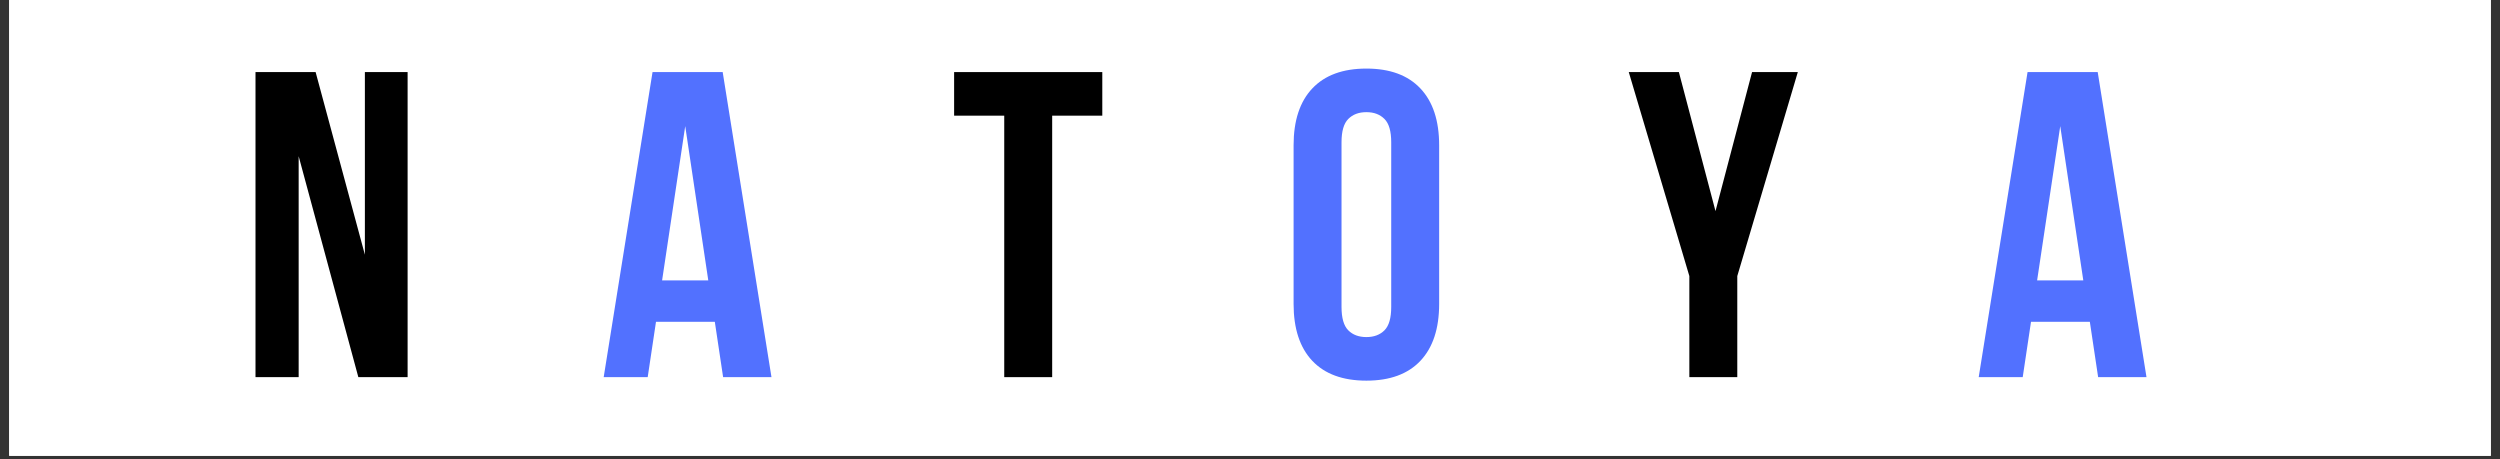
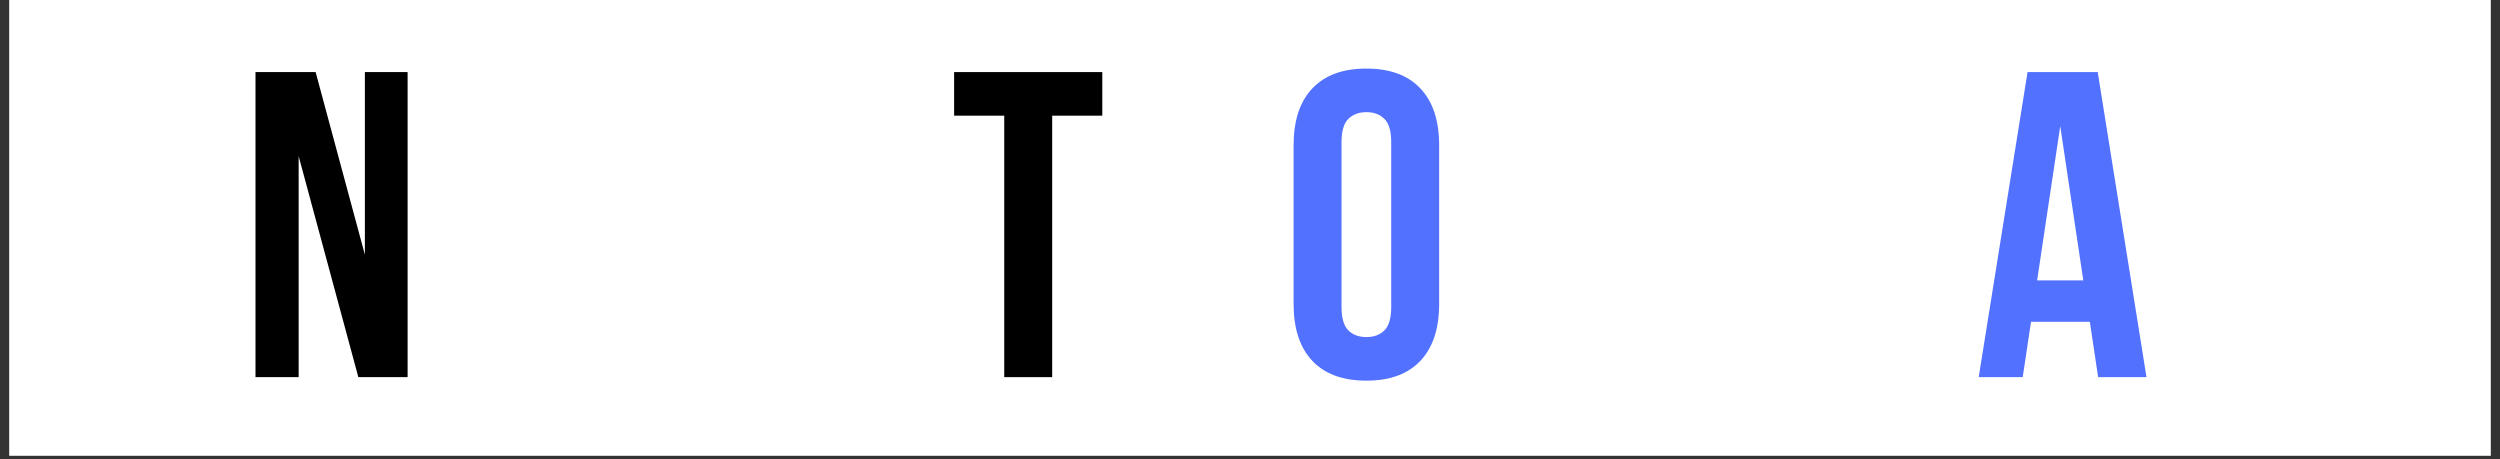
<svg xmlns="http://www.w3.org/2000/svg" width="980" zoomAndPan="magnify" viewBox="0 0 735 135" height="180" preserveAspectRatio="xMidYMid meet" version="1.0">
  <rect x="0" y="0" width="735" height="135" fill="#333333" stroke="none" />
  <defs>
    <g />
    <clipPath id="00bac27f30">
      <path d="M 2.703 0 L 732.297 0 L 732.297 134.008 L 2.703 134.008 Z M 2.703 0 " clip-rule="nonzero" />
    </clipPath>
  </defs>
  <g clip-path="url(#00bac27f30)">
-     <path fill="#ffffff" d="M 2.703 0 L 732.297 0 L 732.297 134.008 L 2.703 134.008 Z M 2.703 0 " fill-opacity="1" fill-rule="nonzero" />
    <path fill="#ffffff" d="M 2.703 0 L 732.297 0 L 732.297 134.008 L 2.703 134.008 Z M 2.703 0 " fill-opacity="1" fill-rule="nonzero" />
  </g>
  <g fill="#000000" fill-opacity="1">
    <g transform="translate(70.118, 110.88)">
      <g>
        <path d="M 17.688 -64.953 L 17.688 0 L 5 0 L 5 -89.688 L 22.672 -89.688 L 37.156 -36 L 37.156 -89.688 L 49.719 -89.688 L 49.719 0 L 35.234 0 Z M 17.688 -64.953 " />
      </g>
    </g>
  </g>
  <g fill="#5271ff" fill-opacity="1">
    <g transform="translate(176.079, 110.88)">
      <g>
-         <path d="M 50.734 0 L 36.516 0 L 34.078 -16.266 L 16.781 -16.266 L 14.344 0 L 1.406 0 L 15.766 -89.688 L 36.391 -89.688 Z M 18.578 -28.438 L 32.156 -28.438 L 25.375 -73.797 Z M 18.578 -28.438 " />
-       </g>
+         </g>
    </g>
  </g>
  <g fill="#000000" fill-opacity="1">
    <g transform="translate(279.481, 110.88)">
      <g>
        <path d="M 1.031 -89.688 L 44.594 -89.688 L 44.594 -76.875 L 29.859 -76.875 L 29.859 0 L 15.766 0 L 15.766 -76.875 L 1.031 -76.875 Z M 1.031 -89.688 " />
      </g>
    </g>
  </g>
  <g fill="#5271ff" fill-opacity="1">
    <g transform="translate(376.346, 110.88)">
      <g>
        <path d="M 18.062 -20.625 C 18.062 -17.383 18.723 -15.098 20.047 -13.766 C 21.367 -12.441 23.145 -11.781 25.375 -11.781 C 27.594 -11.781 29.363 -12.441 30.688 -13.766 C 32.008 -15.098 32.672 -17.383 32.672 -20.625 L 32.672 -69.062 C 32.672 -72.301 32.008 -74.582 30.688 -75.906 C 29.363 -77.238 27.594 -77.906 25.375 -77.906 C 23.145 -77.906 21.367 -77.238 20.047 -75.906 C 18.723 -74.582 18.062 -72.301 18.062 -69.062 Z M 3.969 -68.156 C 3.969 -75.414 5.801 -80.988 9.469 -84.875 C 13.145 -88.77 18.445 -90.719 25.375 -90.719 C 32.289 -90.719 37.582 -88.77 41.25 -84.875 C 44.926 -80.988 46.766 -75.414 46.766 -68.156 L 46.766 -21.531 C 46.766 -14.27 44.926 -8.691 41.25 -4.797 C 37.582 -0.91 32.289 1.031 25.375 1.031 C 18.445 1.031 13.145 -0.91 9.469 -4.797 C 5.801 -8.691 3.969 -14.27 3.969 -21.531 Z M 3.969 -68.156 " />
      </g>
    </g>
  </g>
  <g fill="#000000" fill-opacity="1">
    <g transform="translate(478.34, 110.88)">
      <g>
-         <path d="M 18.328 -29.719 L 0.516 -89.688 L 15.25 -89.688 L 26.016 -48.812 L 36.766 -89.688 L 50.219 -89.688 L 32.422 -29.719 L 32.422 0 L 18.328 0 Z M 18.328 -29.719 " />
-       </g>
+         </g>
    </g>
  </g>
  <g fill="#5271ff" fill-opacity="1">
    <g transform="translate(580.335, 110.88)">
      <g>
        <path d="M 50.734 0 L 36.516 0 L 34.078 -16.266 L 16.781 -16.266 L 14.344 0 L 1.406 0 L 15.766 -89.688 L 36.391 -89.688 Z M 18.578 -28.438 L 32.156 -28.438 L 25.375 -73.797 Z M 18.578 -28.438 " />
      </g>
    </g>
  </g>
</svg>